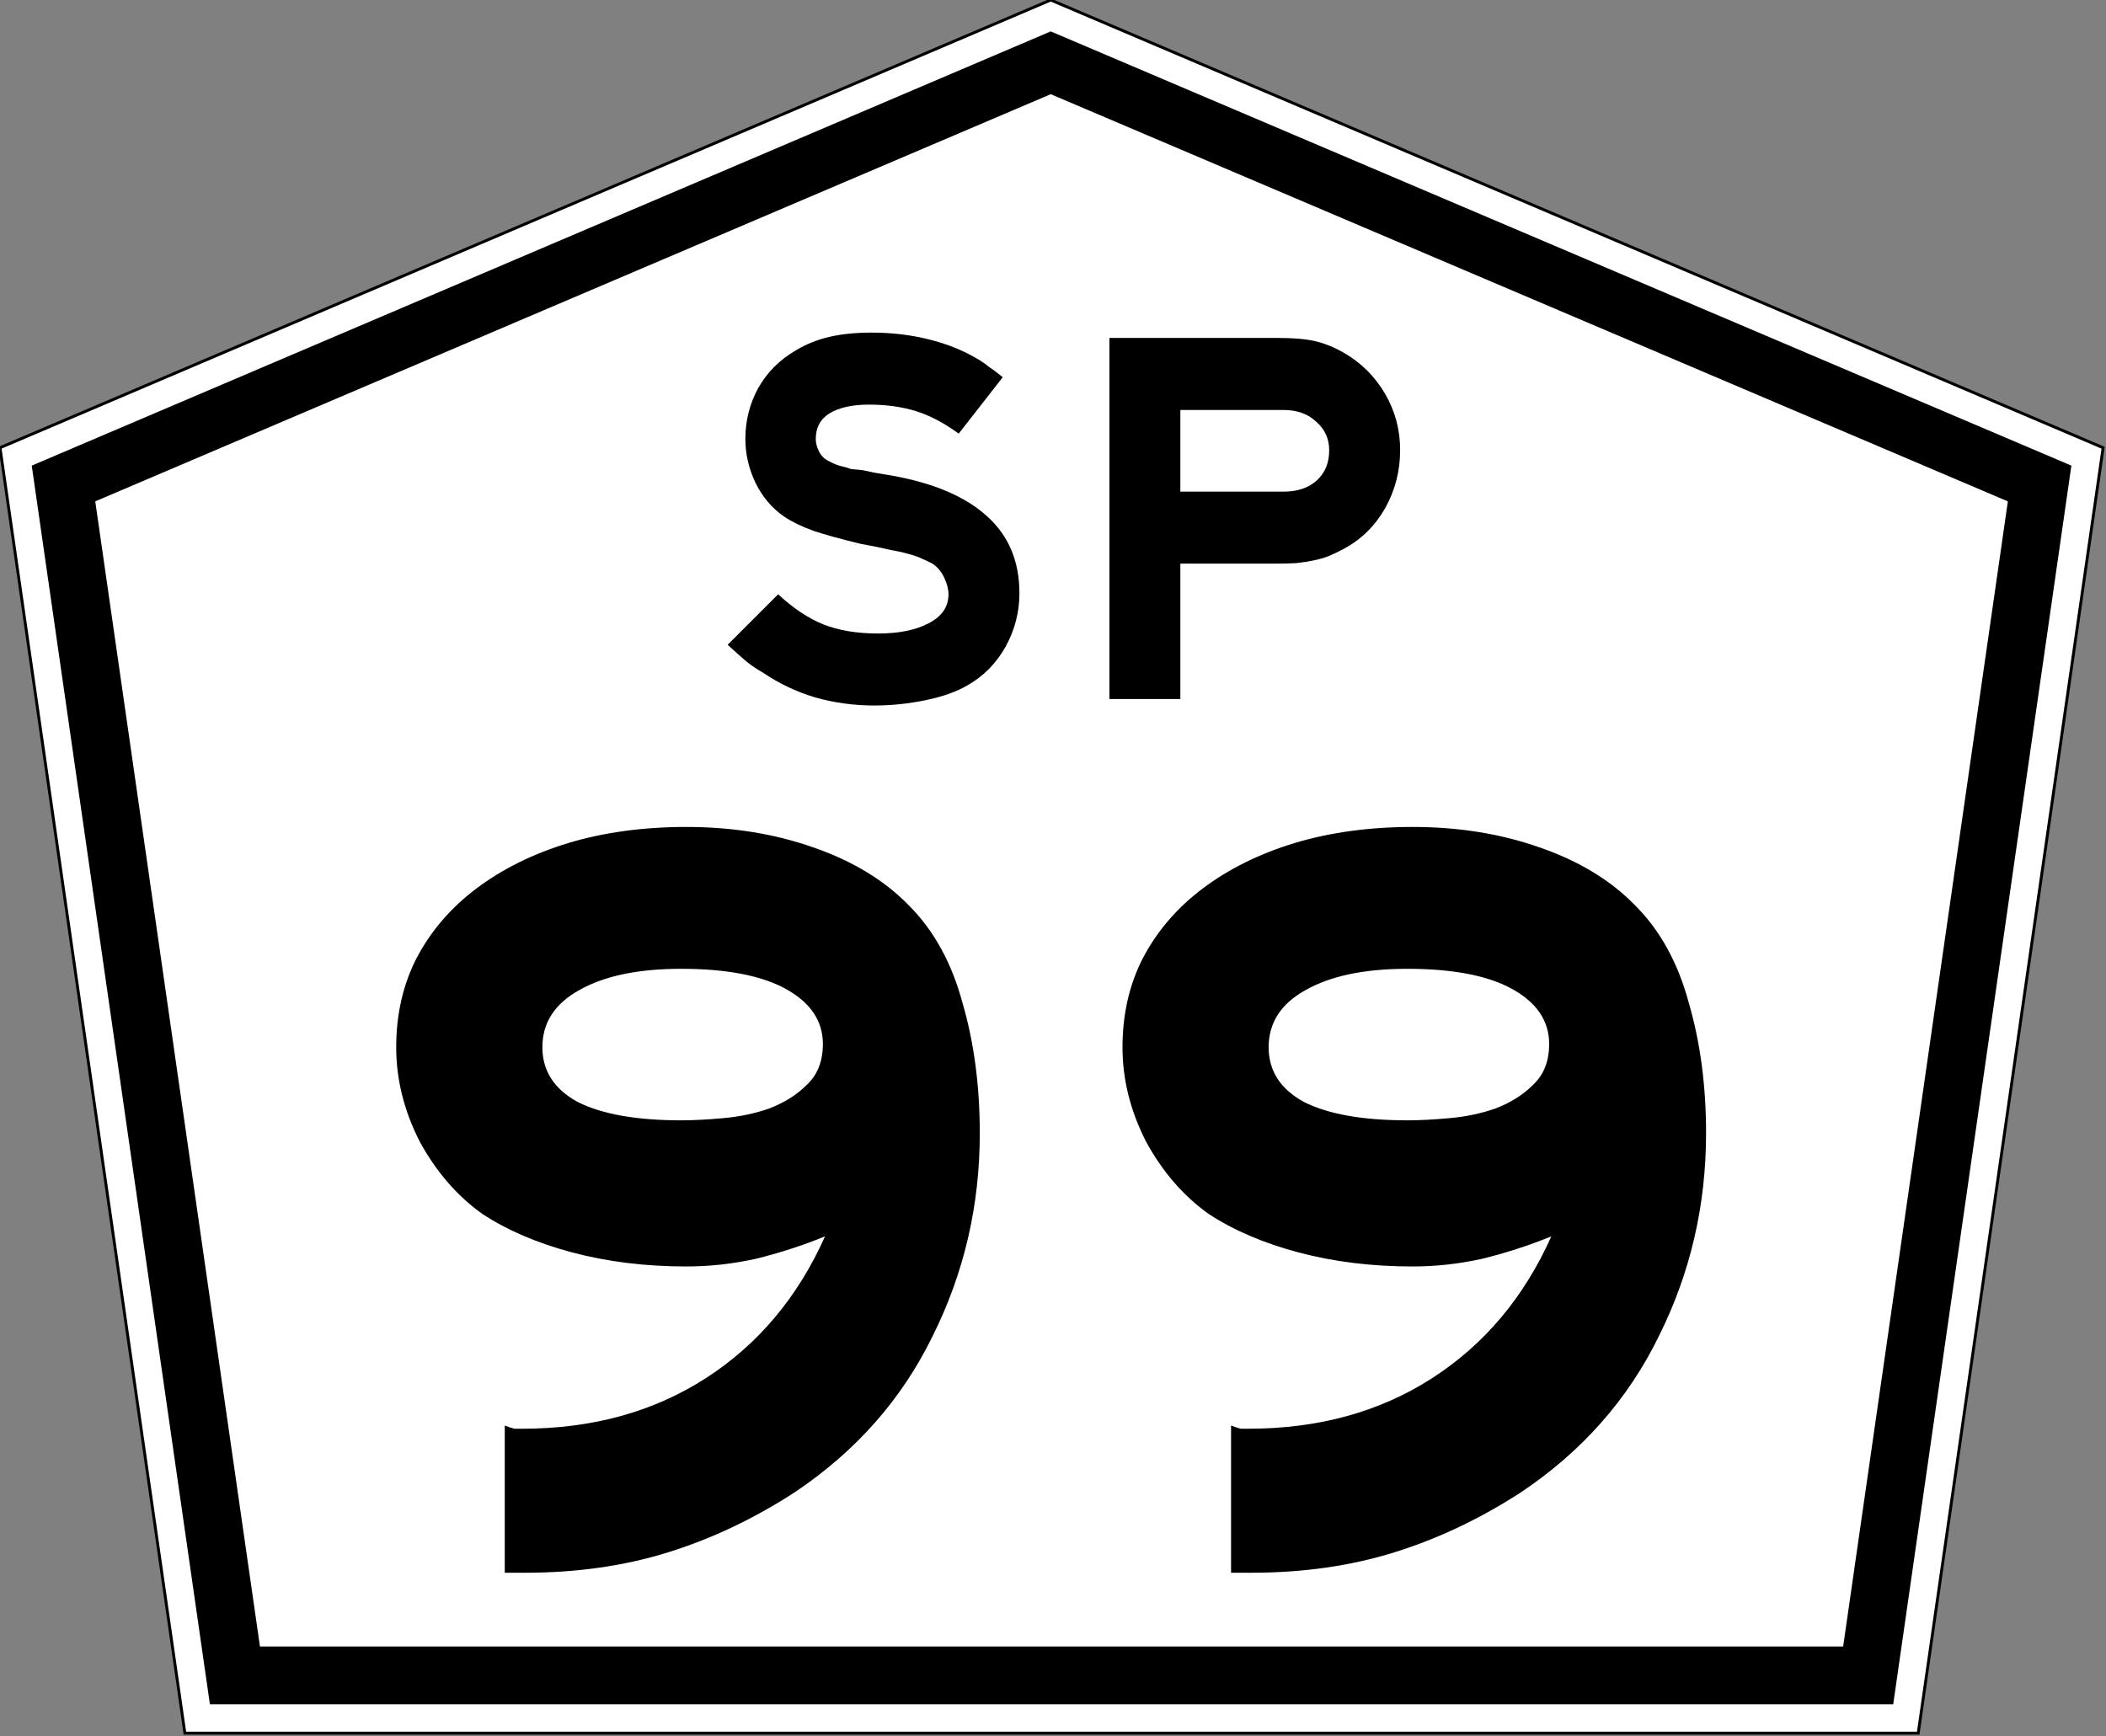
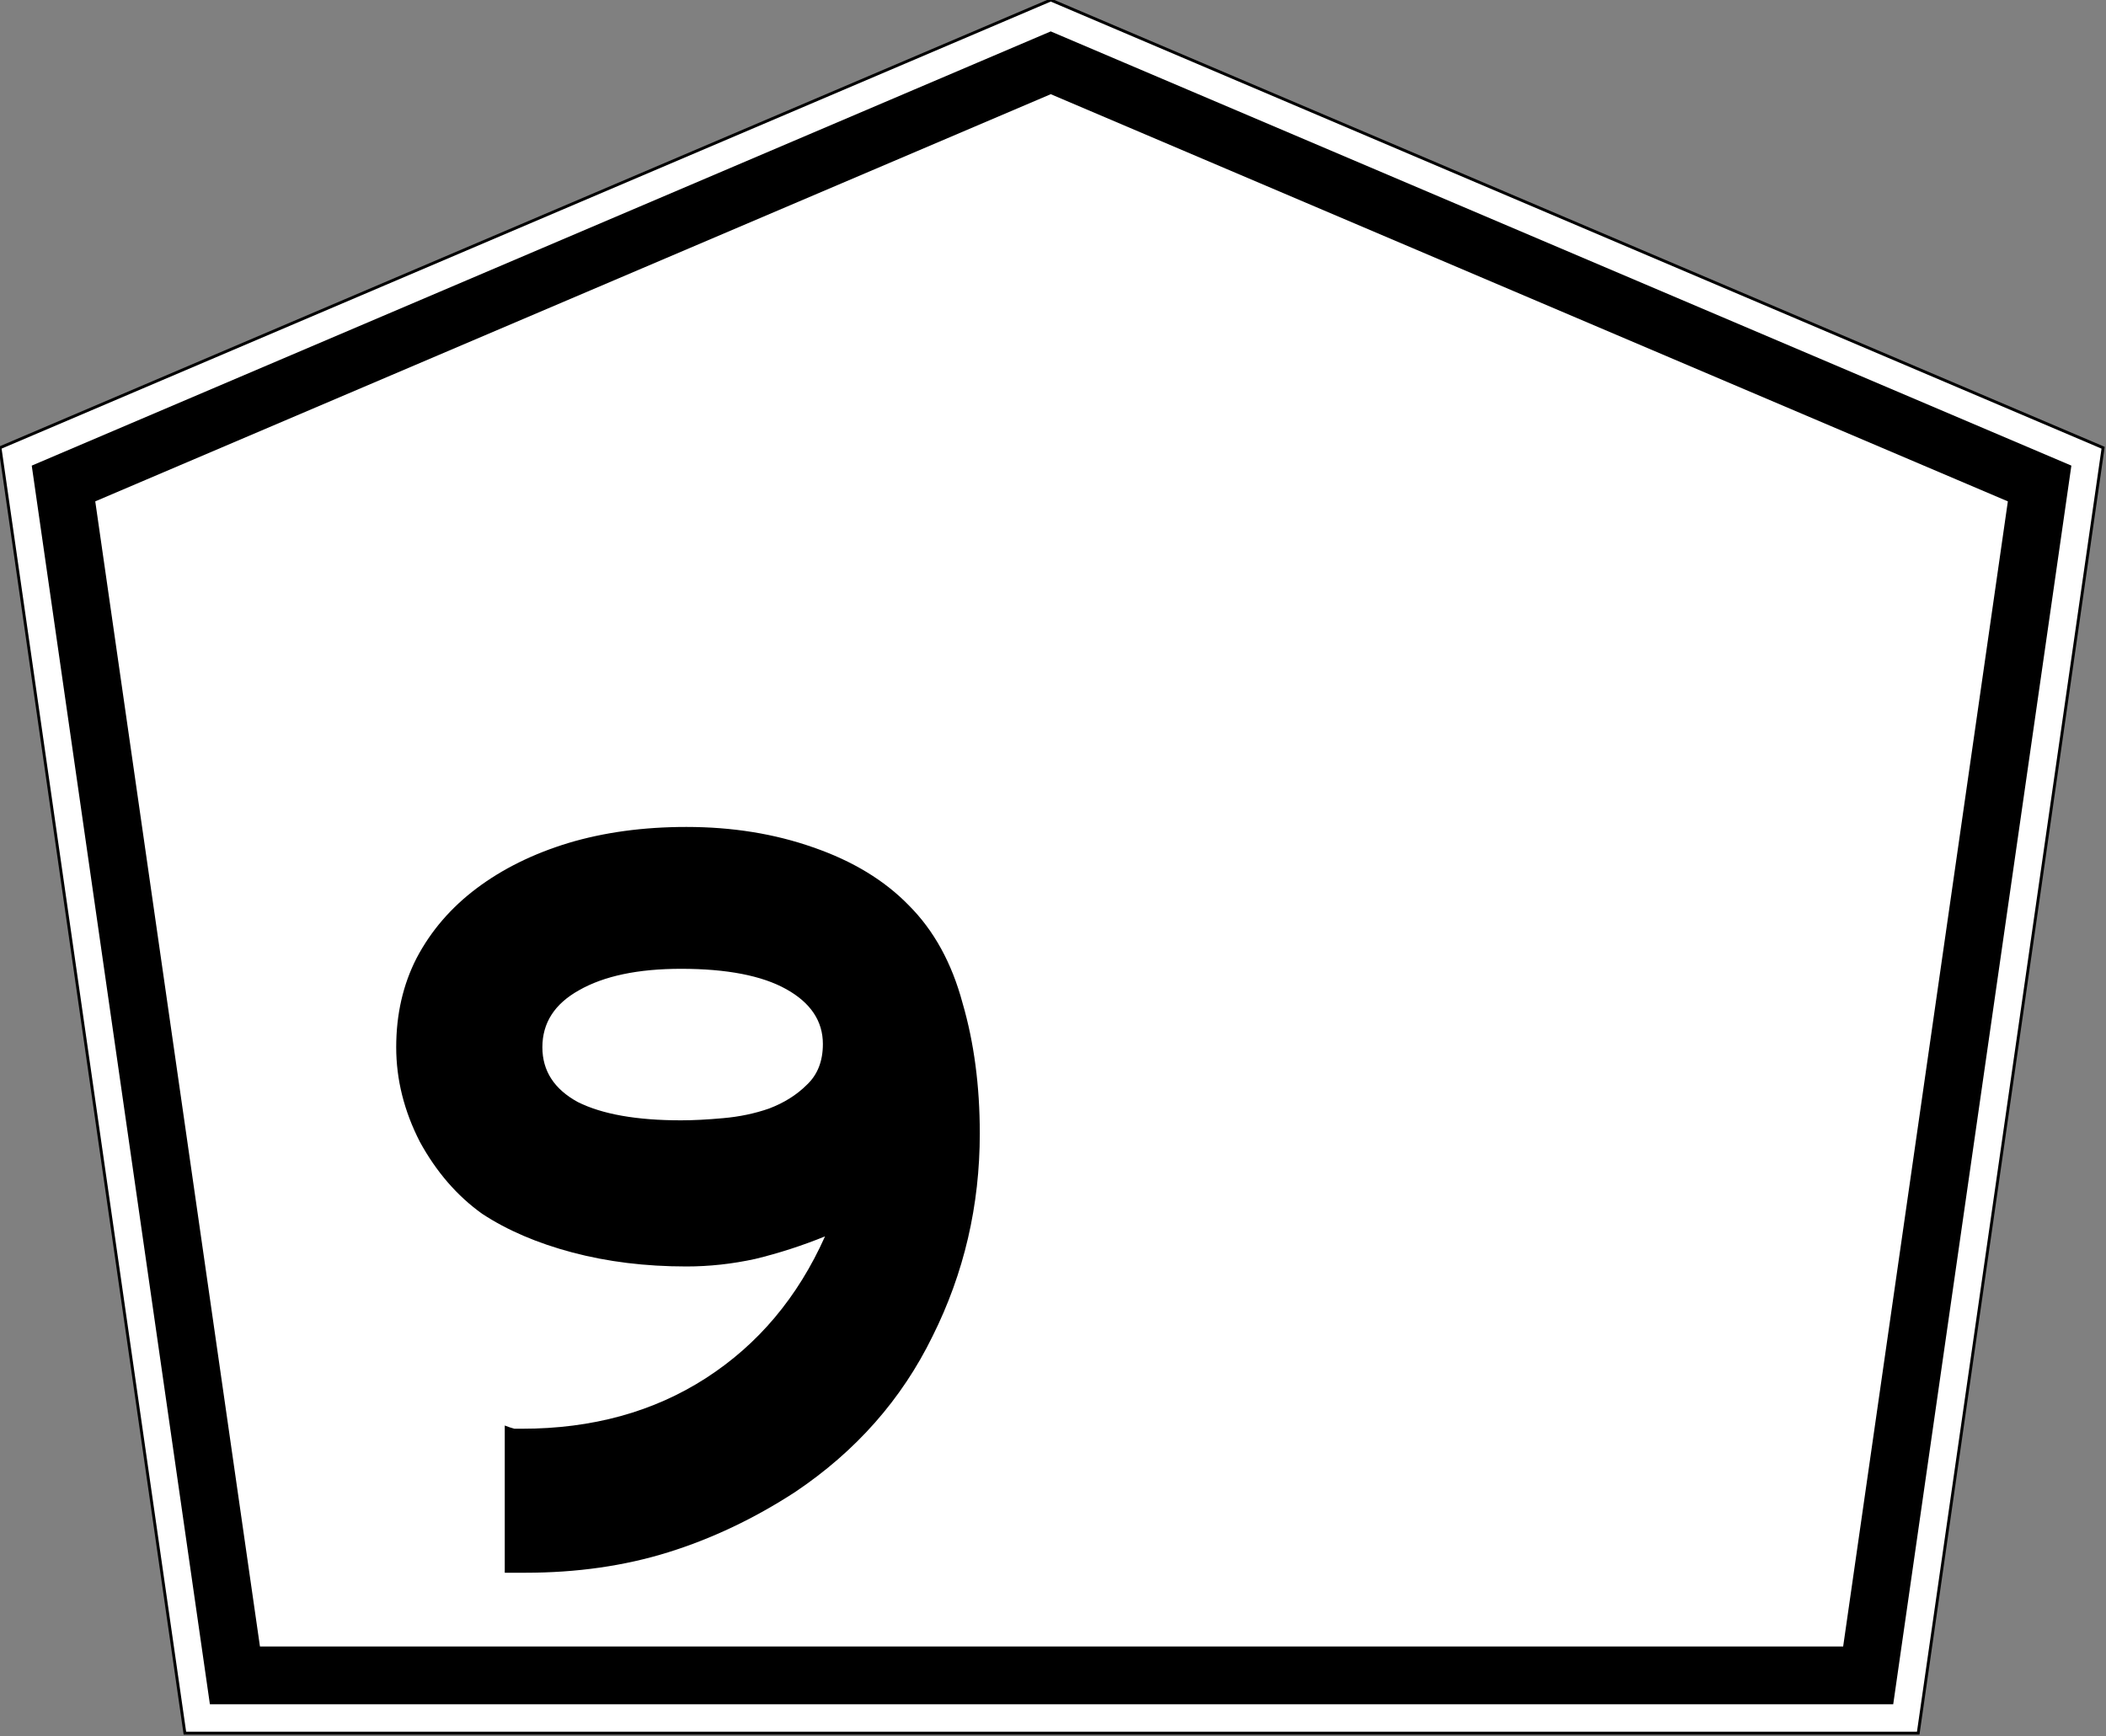
<svg xmlns="http://www.w3.org/2000/svg" viewBox="150 0 729 601" x="0px" y="0px" enable-background="new 150 0 700 650" width="729px" height="601px" version="1.1" id="SP-330">
  <rect x="150" y="0" width="729" height="601" fill="#808080" stroke="none" />
  <defs id="defs14" />
  <path d="m150 155l64 445h600l64-445-364.28-155-363.72 155z" stroke="#000" fill="#fff" id="path854" />
  <path fill="none" stroke-width="20px" stroke="#000" d="m796.68 580h-565.36l-59.34-412.62 341.74-145.64 342.3 145.64z" id="path856" />
  <g stroke-width="9.301" aria-label="99" id="routenum">
    <path d="m489.16 392.31q0 37.574-16.369 70.313-15.997 32.738-47.619 53.943-21.205 13.765-43.899 20.833-22.693 7.069-49.479 7.069h-7.069v-50.97q1.86 0.744 3.348 1.116 1.86 0 2.604 0 36.458 0 63.616-17.485t41.295-49.107q-11.905 4.836-24.182 7.812-11.905 2.604-23.81 2.604-21.205 0-39.435-4.836-18.229-4.836-31.25-13.393-13.021-9.301-21.577-24.926-8.184-15.997-8.184-32.738 0-17.113 7.068-30.878 7.441-14.137 20.833-24.182 13.393-10.045 31.622-15.625 18.601-5.58 40.923-5.58 23.81 0 43.899 7.069 20.461 7.068 33.11 20.089 13.021 13.021 18.601 33.854 5.952 20.461 5.952 45.015zm-54.316-30.878q0-11.905-12.649-18.973-12.649-7.068-36.458-7.068-22.321 0-35.342 7.441-12.649 7.068-12.649 19.717 0 12.277 12.277 18.973 12.649 6.324 35.714 6.324 6.324 0 14.509-0.744 8.557-0.744 15.997-3.348 7.812-2.976 13.021-8.184 5.58-5.208 5.58-14.137z" id="path13" />
-     <path d="m740.56 392.31q0 37.574-16.369 70.313-15.997 32.738-47.619 53.943-21.205 13.765-43.899 20.833-22.693 7.069-49.479 7.069h-7.06v-50.97q1.86 0.744 3.348 1.116 1.86 0 2.604 0 36.458 0 63.616-17.485t41.295-49.107q-11.905 4.836-24.182 7.812-11.905 2.604-23.81 2.604-21.205 0-39.435-4.836-18.229-4.836-31.25-13.393-13.021-9.301-21.577-24.926-8.184-15.997-8.184-32.738 0-17.113 7.068-30.878 7.441-14.137 20.833-24.182 13.393-10.045 31.622-15.625 18.601-5.58 40.923-5.58 23.81 0 43.899 7.069 20.461 7.068 33.11 20.089 13.021 13.021 18.601 33.854 5.952 20.461 5.952 45.015zm-54.316-30.878q0-11.905-12.649-18.973-12.649-7.068-36.458-7.068-22.321 0-35.342 7.441-12.649 7.068-12.649 19.717 0 12.277 12.277 18.973 12.649 6.324 35.714 6.324 6.324 0 14.509-0.744 8.557-0.744 15.997-3.348 7.812-2.976 13.021-8.184 5.58-5.208 5.58-14.137z" id="path15" />
  </g>
  <g stroke-width="4.65" aria-label="SP" id="text1434">
-     <path d="m502.88 205.36q0 9.859-4.836 18.601-4.836 8.557-13.021 13.207-5.58 3.348-14.509 5.208t-17.857 1.86q-10.603 0-20.461-2.79-9.859-2.976-18.043-8.557-2.976-1.674-5.58-3.72-2.418-2.046-6.696-5.952l17.485-17.485q7.812 7.255 15.625 10.417 7.998 3.162 18.973 3.162 10.789 0 17.485-3.534 6.882-3.534 6.882-10.045 0-2.604-1.488-5.766t-4.092-4.836q-1.674-0.93-3.534-1.674-1.86-0.93-4.65-1.674-2.604-0.744-6.696-1.488-3.906-0.93-10.045-2.046-10.045-2.418-16.183-4.464-6.138-2.232-10.045-4.836-6.324-4.278-10.045-11.719-3.534-7.441-3.534-15.253 0-9.487 4.464-17.671 4.65-8.184 13.021-13.021 5.208-3.162 11.533-4.65 6.324-1.488 14.695-1.488 10.603 0 20.089 2.418 9.673 2.418 17.485 7.255 2.046 1.302 3.348 2.418 1.488 0.93 4.464 3.348l-15.253 19.531q-7.627-5.58-14.881-7.812t-16.183-2.232q-8.557 0-13.579 2.976-4.836 2.976-4.836 8.929 0 2.232 1.302 4.65 1.302 2.232 3.534 3.162 1.674 0.93 3.534 1.488 1.86 0.372 3.906 1.116l3.906 0.372 4.464 0.93 5.58 0.93q21.949 3.906 33.11 14.137 11.161 10.045 11.161 26.6z" id="path14" />
-     <path d="m634.66 155.88q0 10.789-5.208 20.089-5.208 9.115-14.137 13.951-2.79 1.488-5.394 2.604-2.418 0.93-5.208 1.488-2.604 0.558-5.952 0.93-3.162 0.186-7.441 0.186h-32.74v46.87h-24.55v-125h58.594q7.812 0 12.649 1.116 4.836 1.116 10.045 4.092 8.929 5.208 14.137 14.137 5.208 8.929 5.208 19.531zm-24.554 0q0-5.952-4.464-9.859-4.278-4.092-11.347-4.092h-35.714v28.274h35.714q7.255 0 11.533-3.906 4.278-3.906 4.278-10.417z" id="path16" />
-   </g>
+     </g>
</svg>